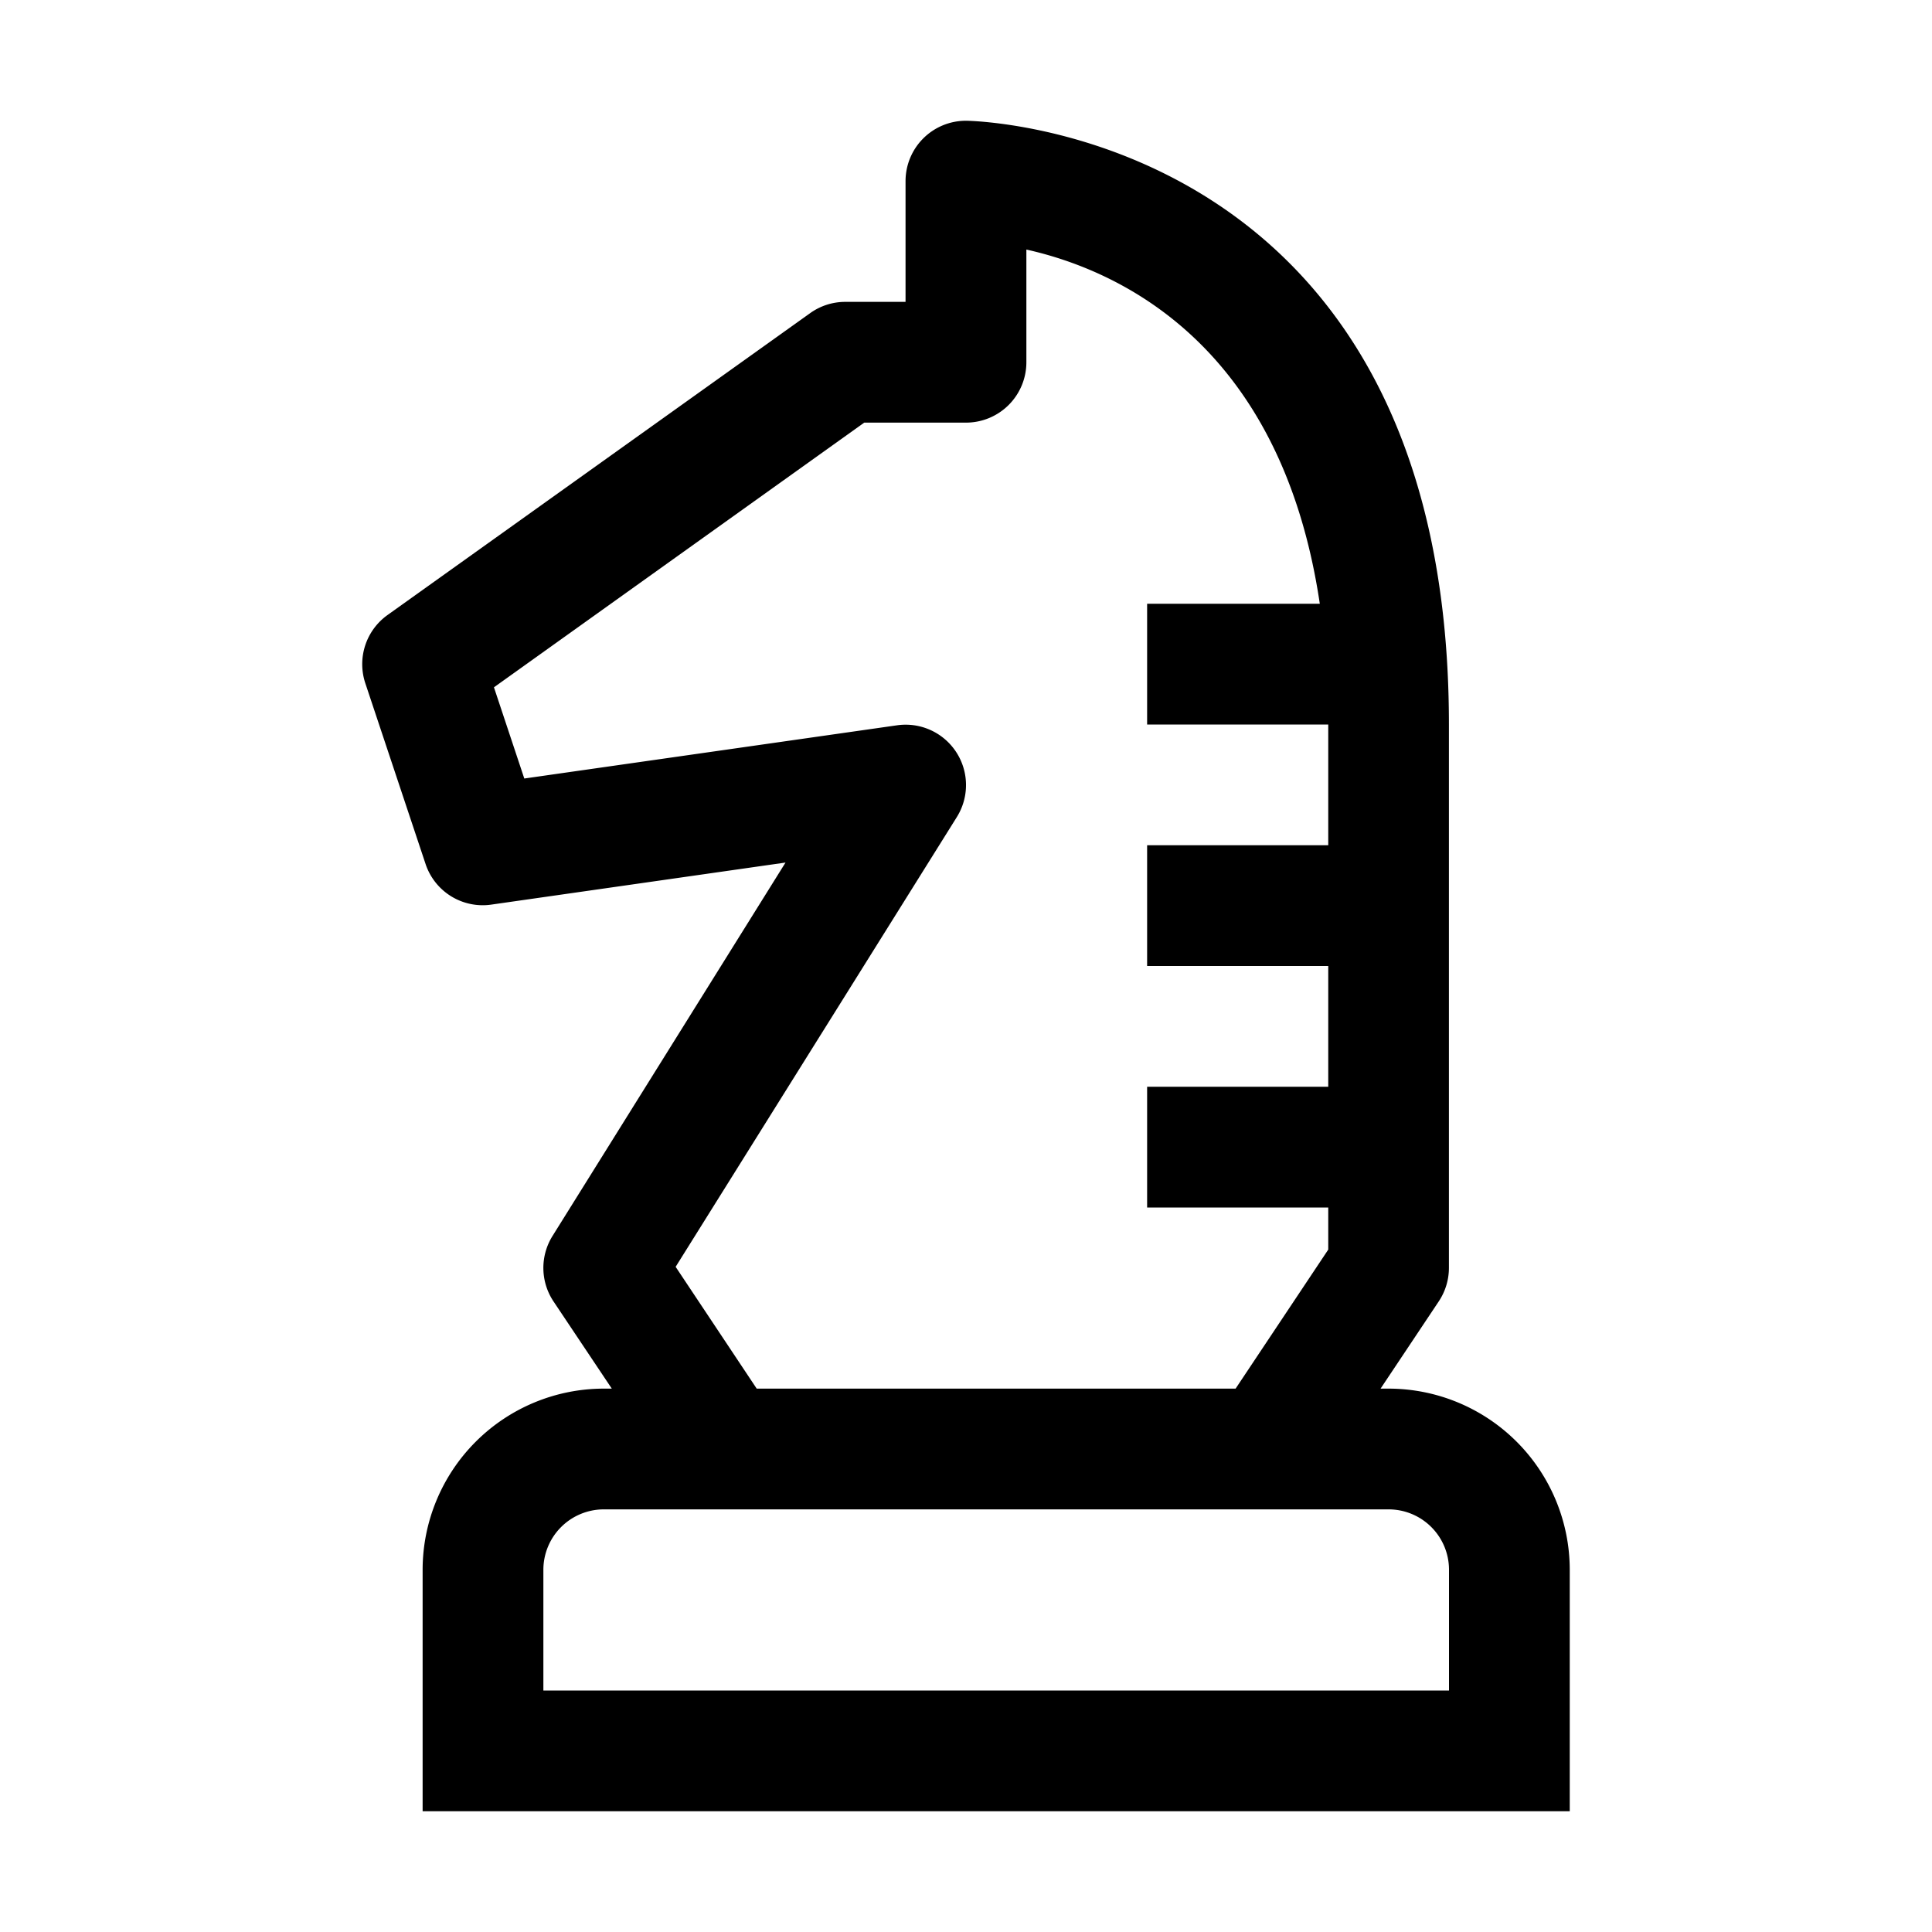
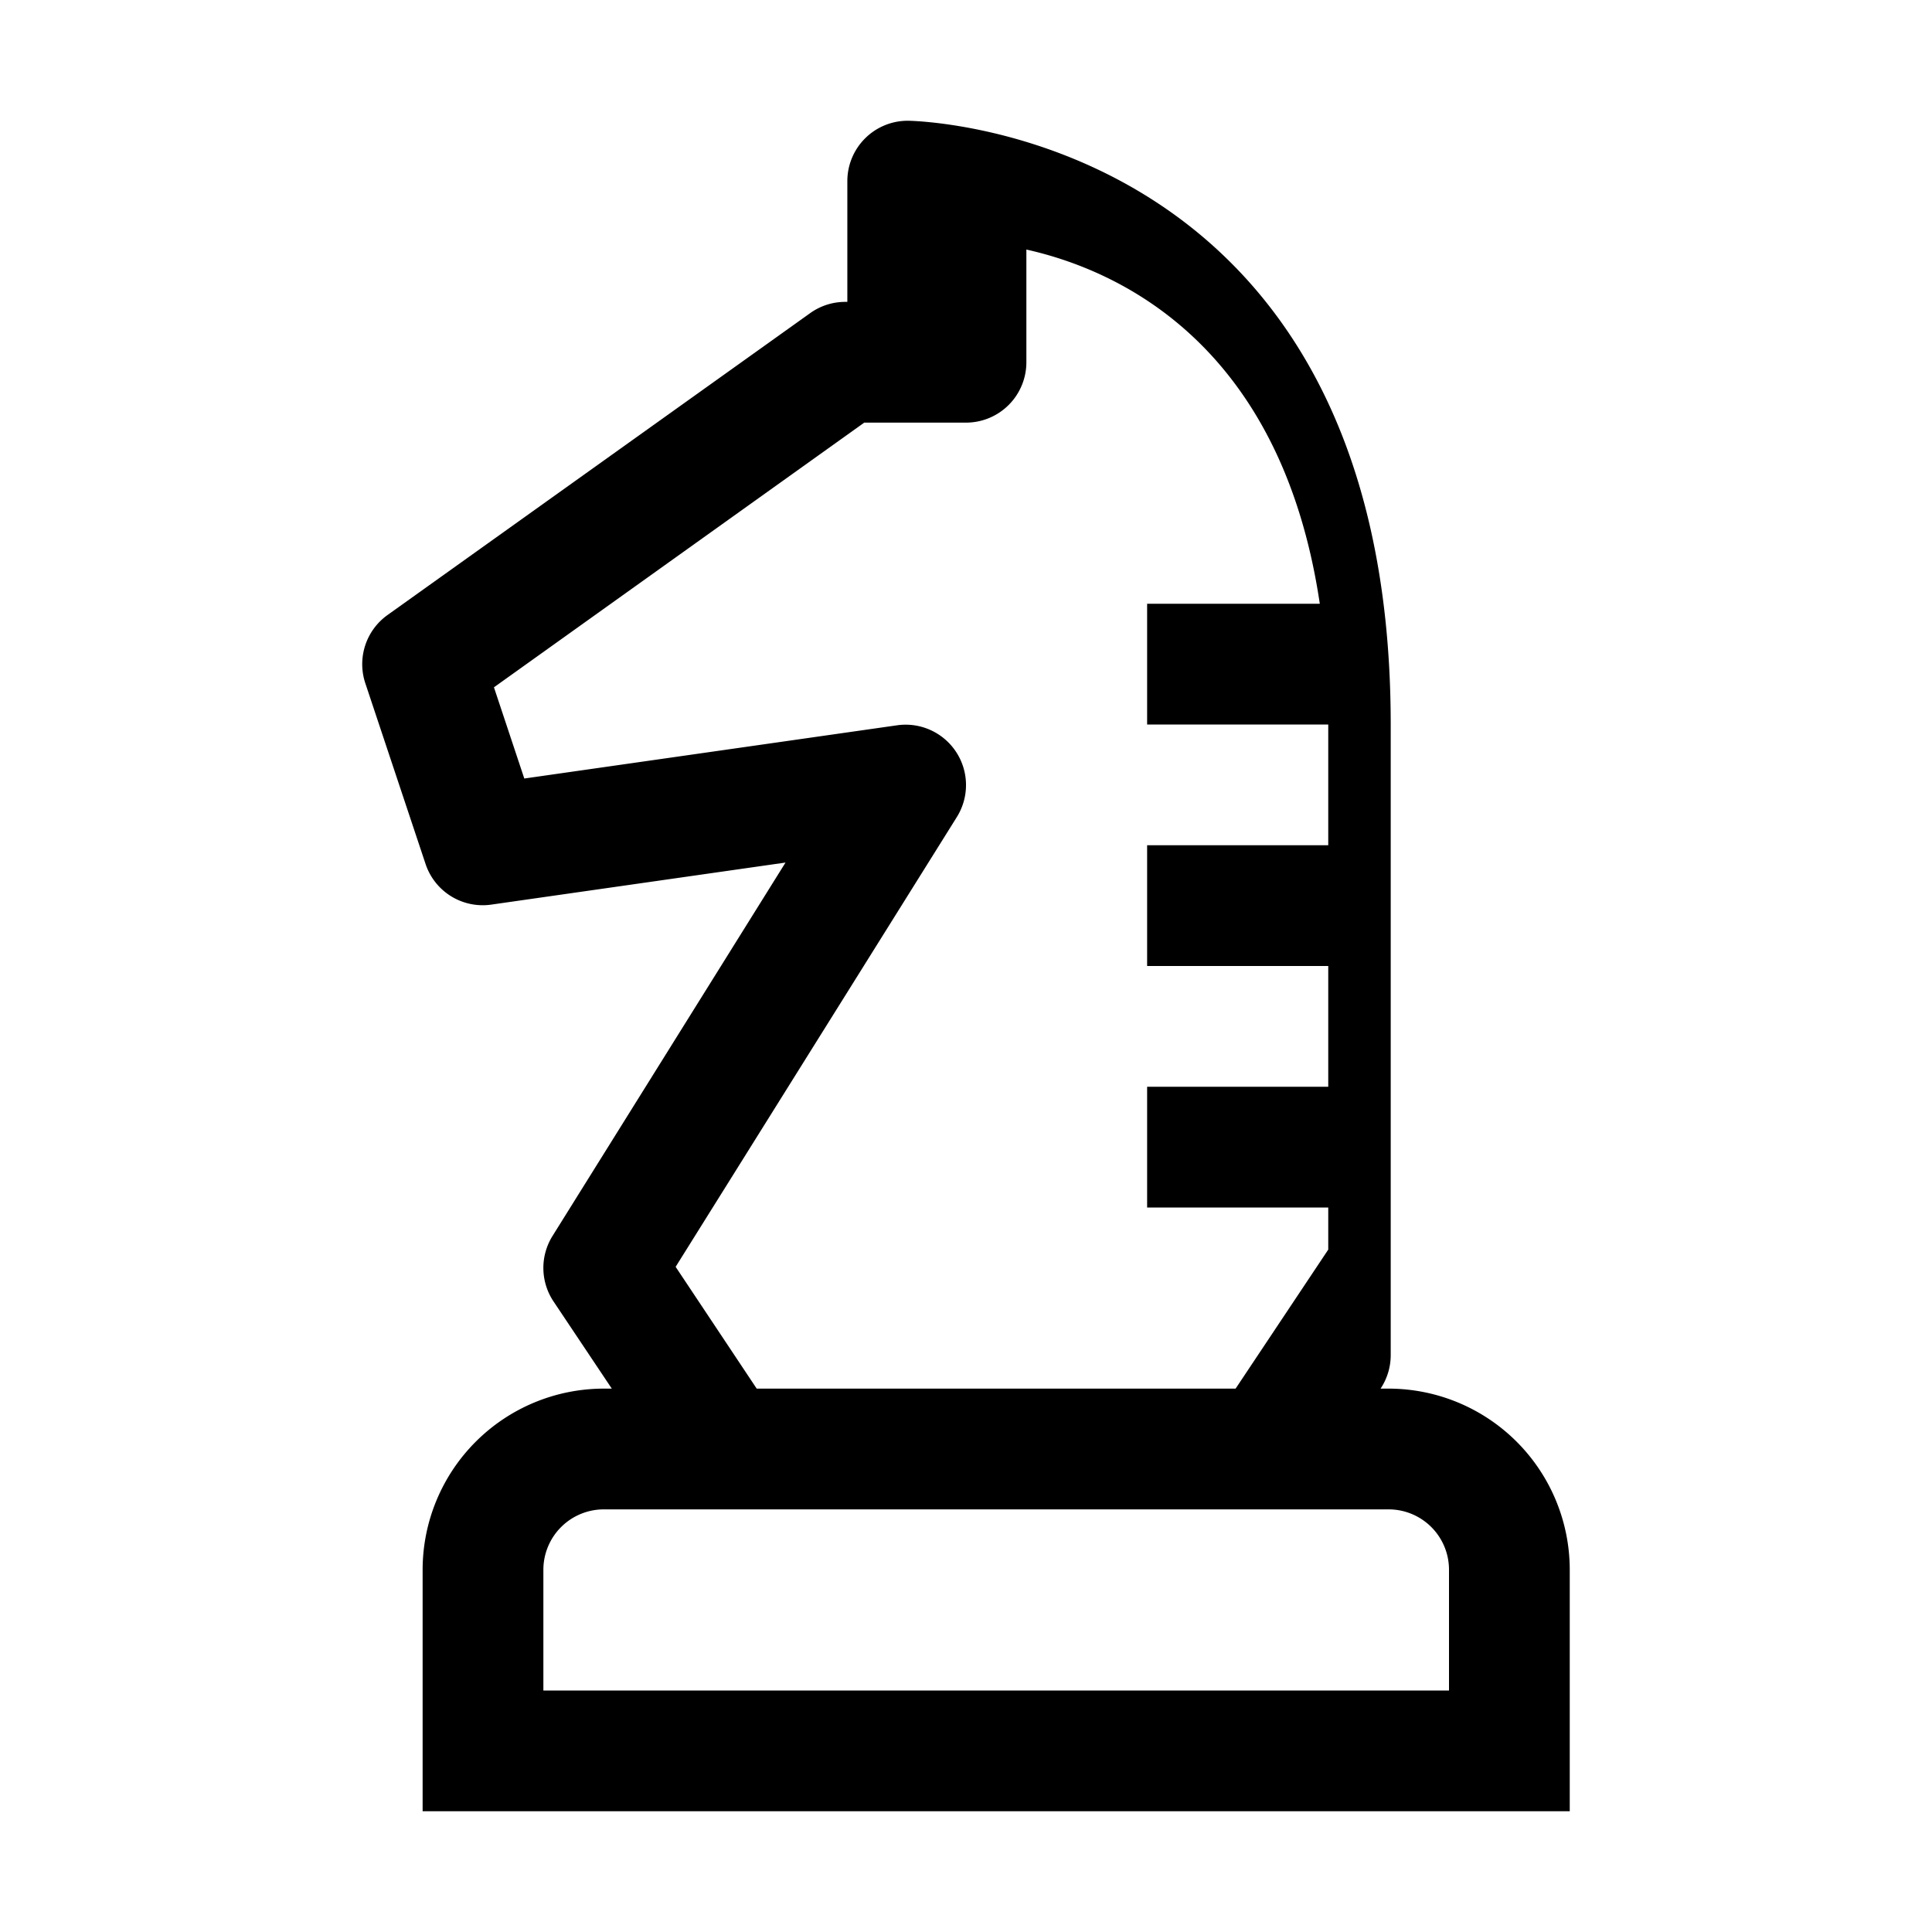
<svg xmlns="http://www.w3.org/2000/svg" width="24" height="24" viewBox="0 0 24 24">
  <g id="gamification">
-     <path id="Path_10290" data-name="Path 10290" d="M18.75,17.75h-.1l.723-1.084a.751.751,0,0,0,.126-.416V9.5c0-7.414-5.94-7.5-6-7.5a.75.75,0,0,0-.75.75v1.5H12a.747.747,0,0,0-.436.14L6.314,8.14a.75.75,0,0,0-.276.847l.75,2.25a.748.748,0,0,0,.818.5l3.652-.522L8.364,15.853a.75.75,0,0,0,.012.814L9.1,17.75H9A2.252,2.252,0,0,0,6.75,20v3H21V20A2.252,2.252,0,0,0,18.75,17.75Zm-5.364-7.1a.75.75,0,0,0-.743-1.14l-4.63.661L7.636,9.038l4.6-3.288H13.5a.75.75,0,0,0,.75-.75V3.6c1.126.251,3.163,1.156,3.645,4.4H15.75V9.5H18V11H15.75v1.5H18V14H15.75v1.5H18v.523L16.849,17.75H10.9L9.893,16.237ZM19.5,21.5H8.25V20A.751.751,0,0,1,9,19.25h9.75a.75.75,0,0,1,.75.75Z" transform="translate(-1.5 -0.5)" />
-     <rect id="_Transparent_Rectangle_" data-name="&lt;Transparent Rectangle&gt;" width="24" height="24" fill="none" />
+     <path id="Path_10290" data-name="Path 10290" d="M18.75,17.75h-.1a.751.751,0,0,0,.126-.416V9.5c0-7.414-5.94-7.5-6-7.5a.75.75,0,0,0-.75.75v1.5H12a.747.747,0,0,0-.436.14L6.314,8.14a.75.75,0,0,0-.276.847l.75,2.25a.748.748,0,0,0,.818.5l3.652-.522L8.364,15.853a.75.75,0,0,0,.012.814L9.1,17.75H9A2.252,2.252,0,0,0,6.75,20v3H21V20A2.252,2.252,0,0,0,18.75,17.75Zm-5.364-7.1a.75.75,0,0,0-.743-1.14l-4.63.661L7.636,9.038l4.6-3.288H13.5a.75.75,0,0,0,.75-.75V3.6c1.126.251,3.163,1.156,3.645,4.4H15.75V9.5H18V11H15.75v1.5H18V14H15.75v1.5H18v.523L16.849,17.75H10.9L9.893,16.237ZM19.5,21.5H8.25V20A.751.751,0,0,1,9,19.25h9.75a.75.75,0,0,1,.75.75Z" transform="translate(-1.5 -0.5)" />
  </g>
</svg>